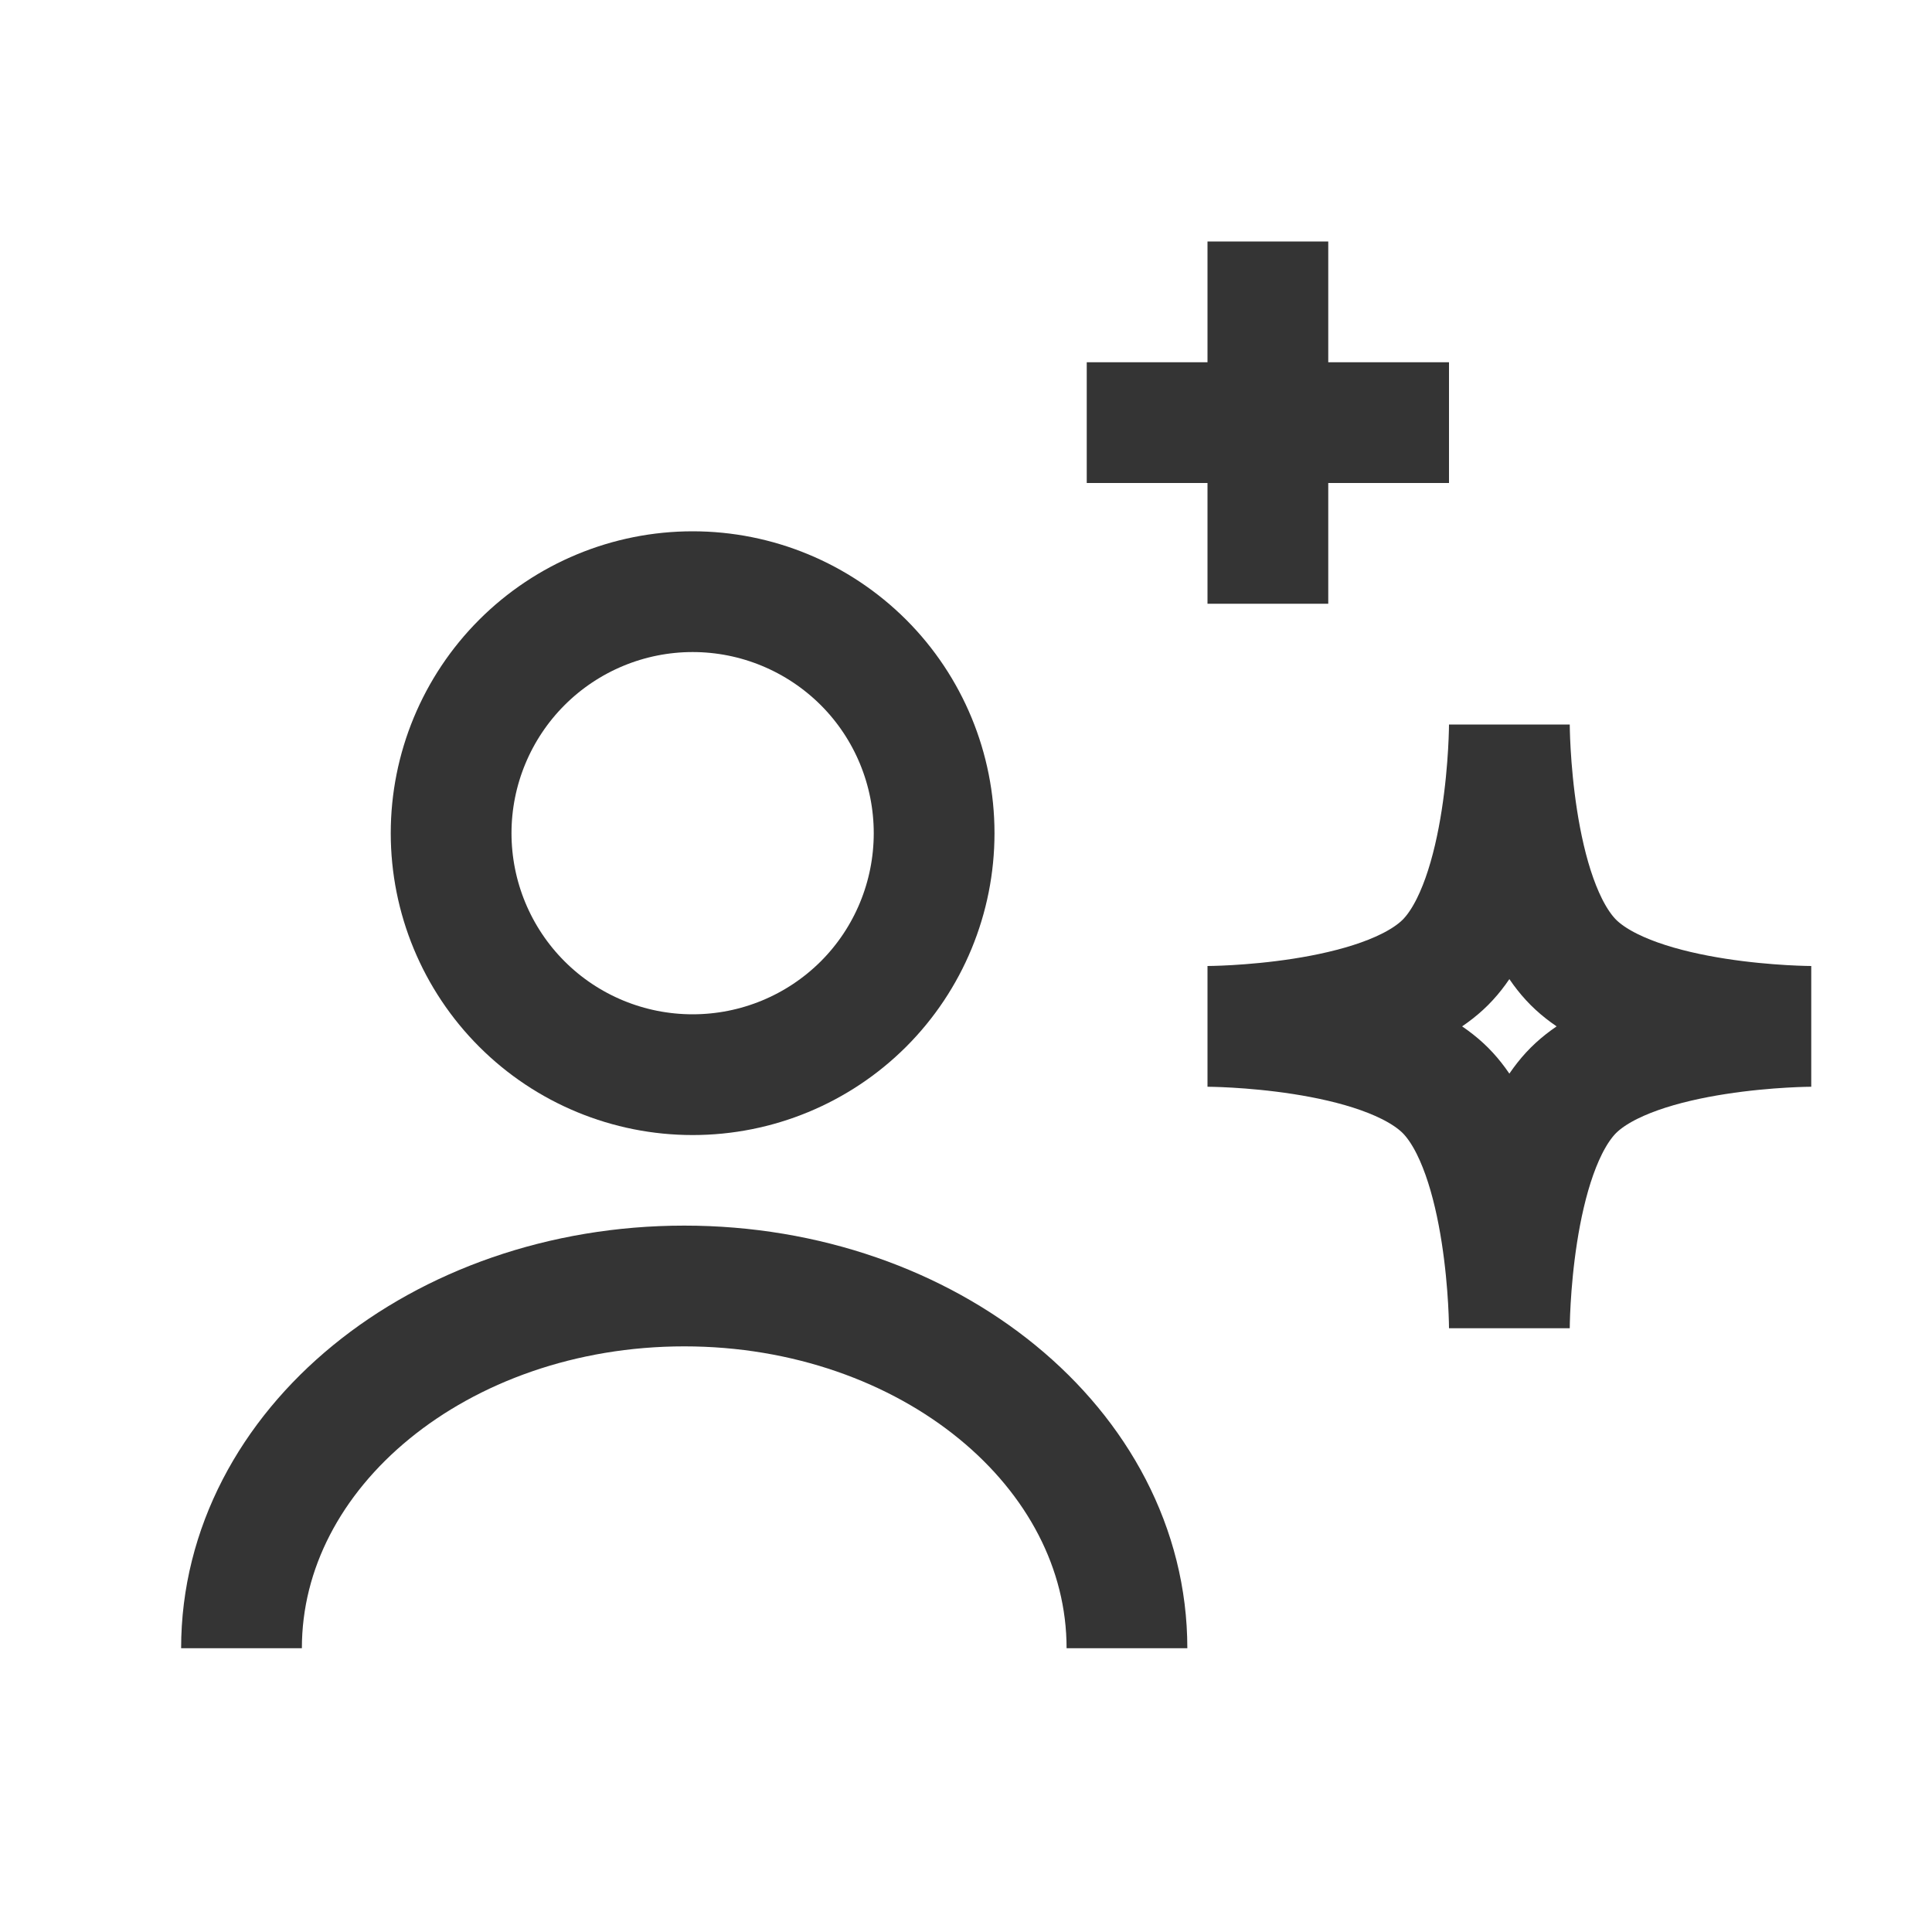
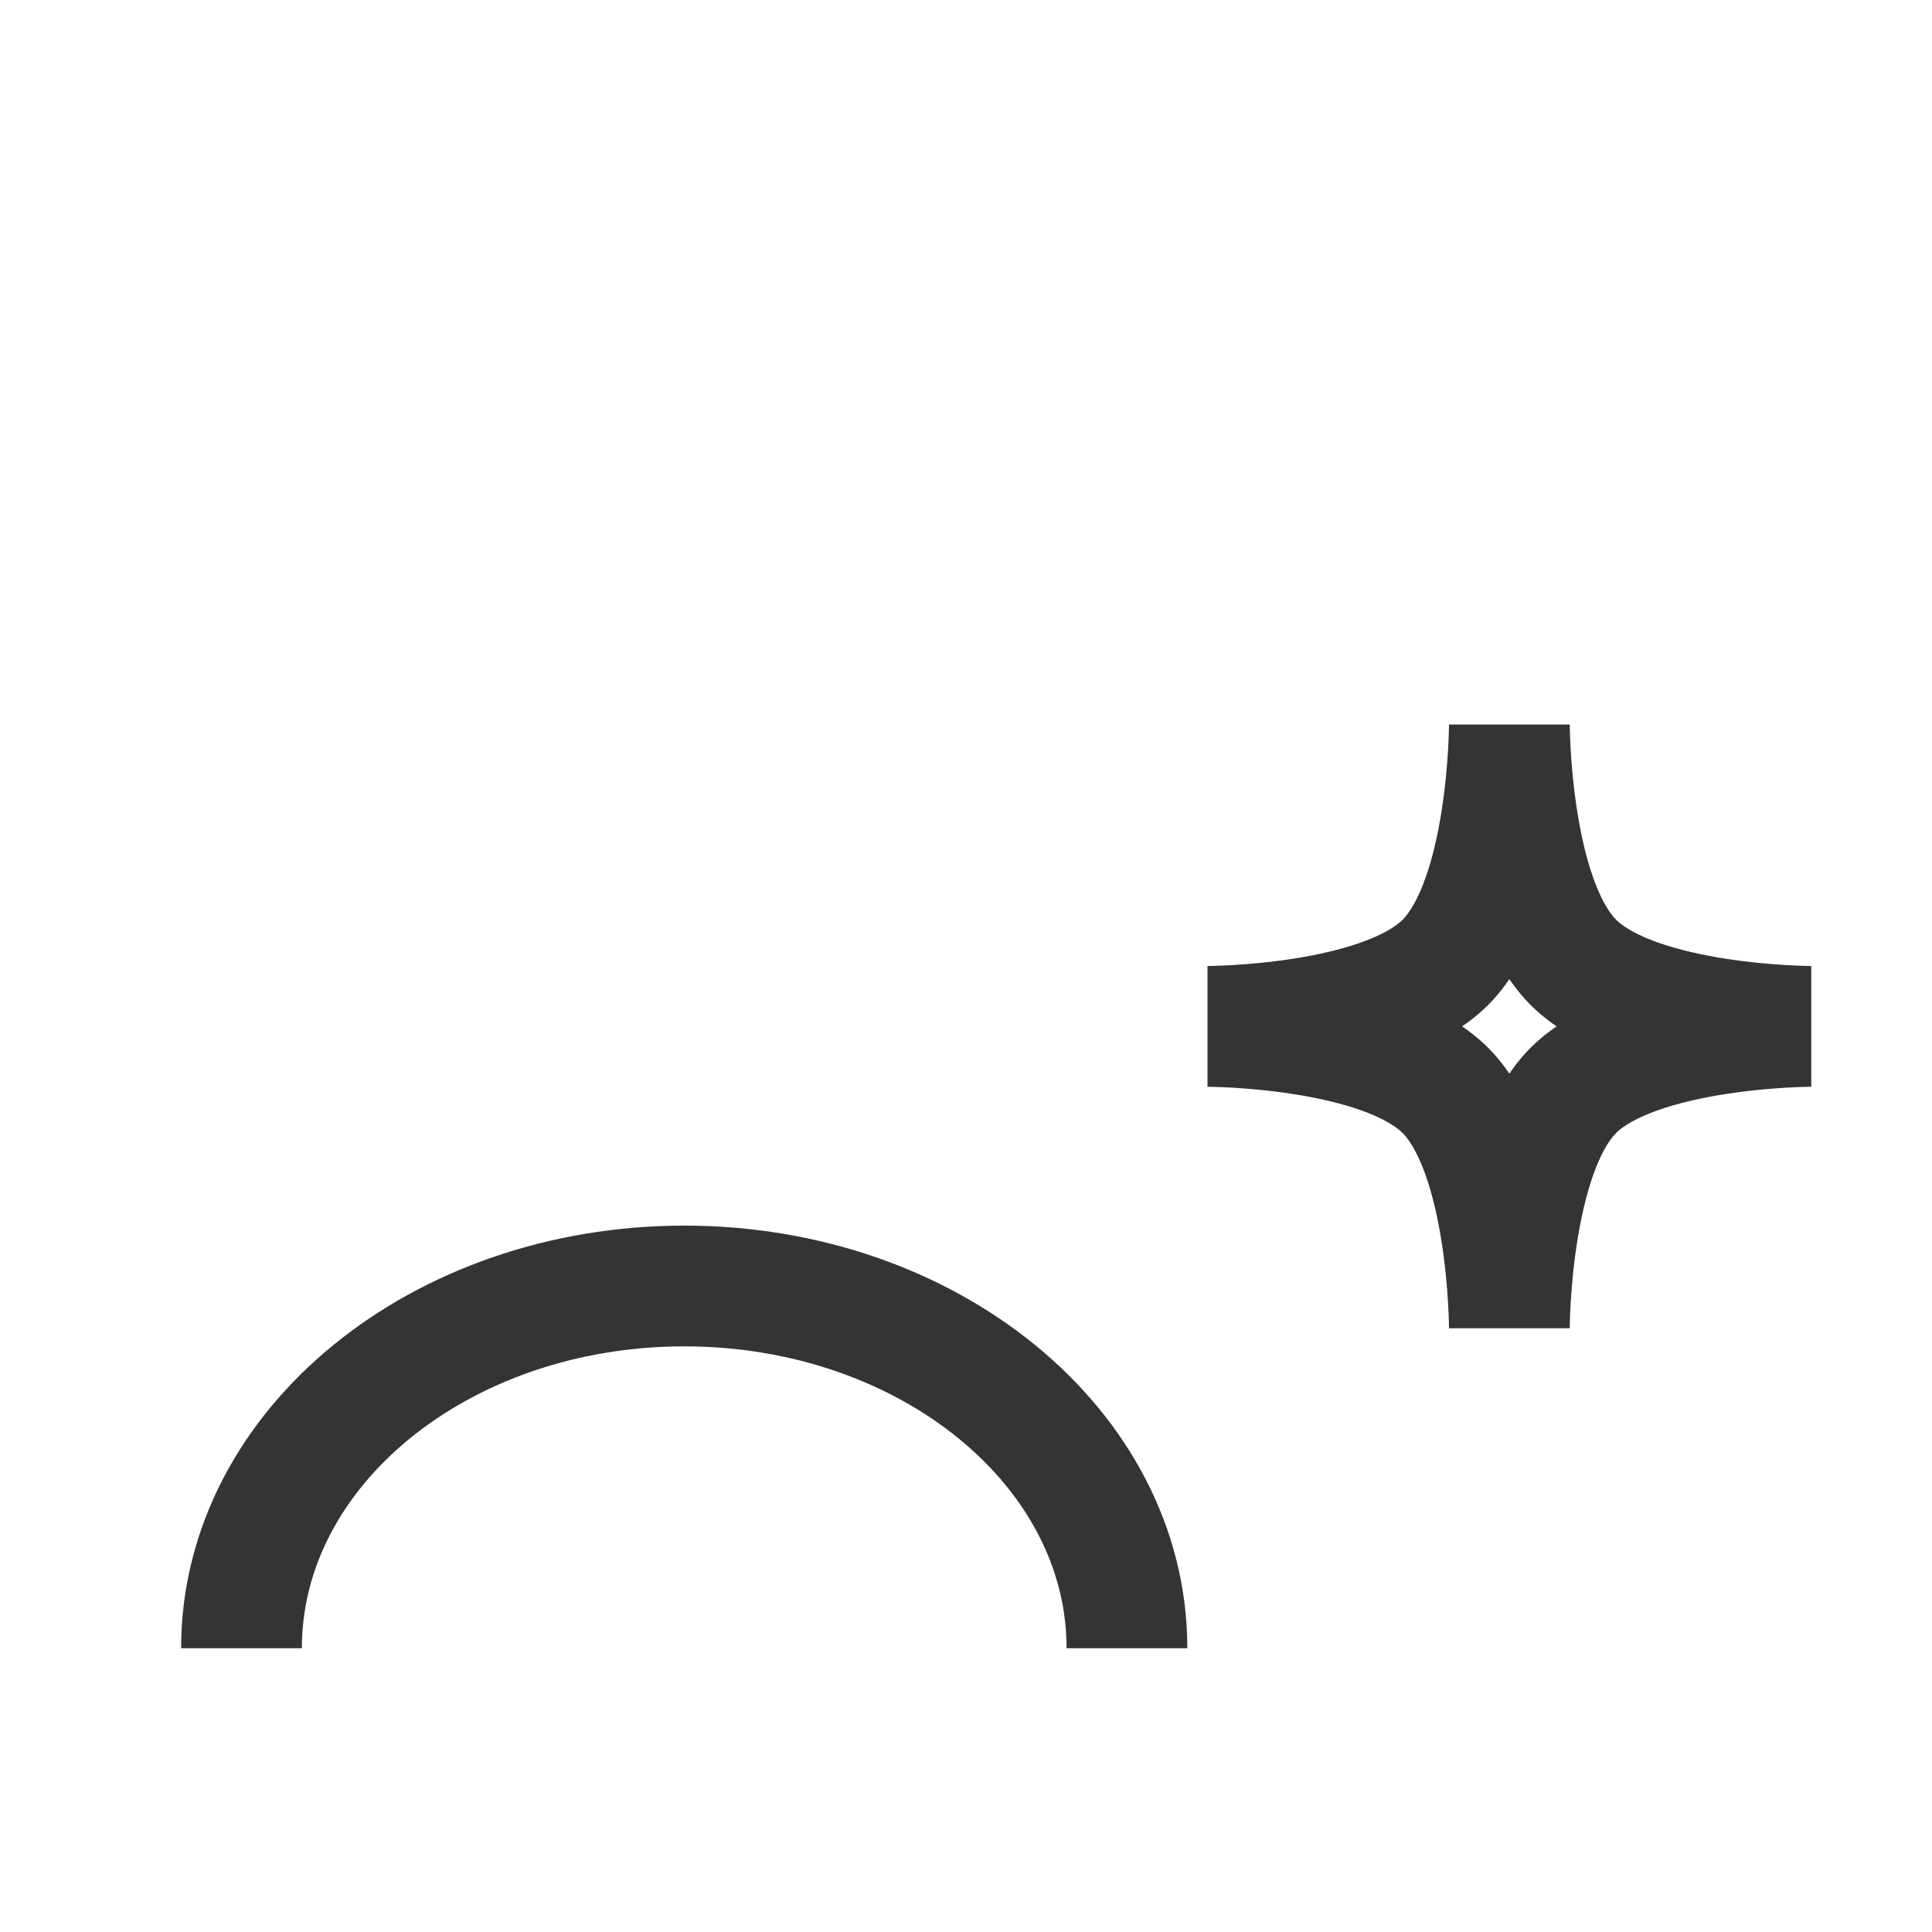
<svg xmlns="http://www.w3.org/2000/svg" width="16" height="16" viewBox="0 0 16 16" fill="none">
  <path d="M9.333 13.65C9.333 11.992 7.69 10.65 5.667 10.65C3.643 10.65 2 11.992 2 13.65" stroke="#343434" stroke-linejoin="round" />
-   <path d="M5.736 8.9C6.267 8.9 6.775 8.69 7.151 8.315C7.526 7.94 7.736 7.431 7.736 6.9C7.736 6.37 7.526 5.861 7.151 5.486C6.775 5.111 6.267 4.9 5.736 4.9C5.206 4.9 4.697 5.111 4.322 5.486C3.947 5.861 3.736 6.37 3.736 6.9C3.736 7.431 3.947 7.94 4.322 8.315C4.697 8.69 5.206 8.9 5.736 8.9Z" stroke="#343434" stroke-linejoin="round" />
  <path d="M12.5 6C12.5 6 12.5 7.439 13.03 7.97C13.561 8.5 15 8.5 15 8.5C15 8.5 13.561 8.5 13.03 9.03C12.5 9.561 12.5 11 12.5 11C12.5 11 12.5 9.561 11.97 9.03C11.439 8.5 10 8.5 10 8.5C10 8.5 11.439 8.5 11.97 7.97C12.5 7.439 12.5 6 12.5 6Z" stroke="#343434" />
-   <path d="M9 3.5H10.5H12M10.5 2V5" stroke="#343434" />
</svg>